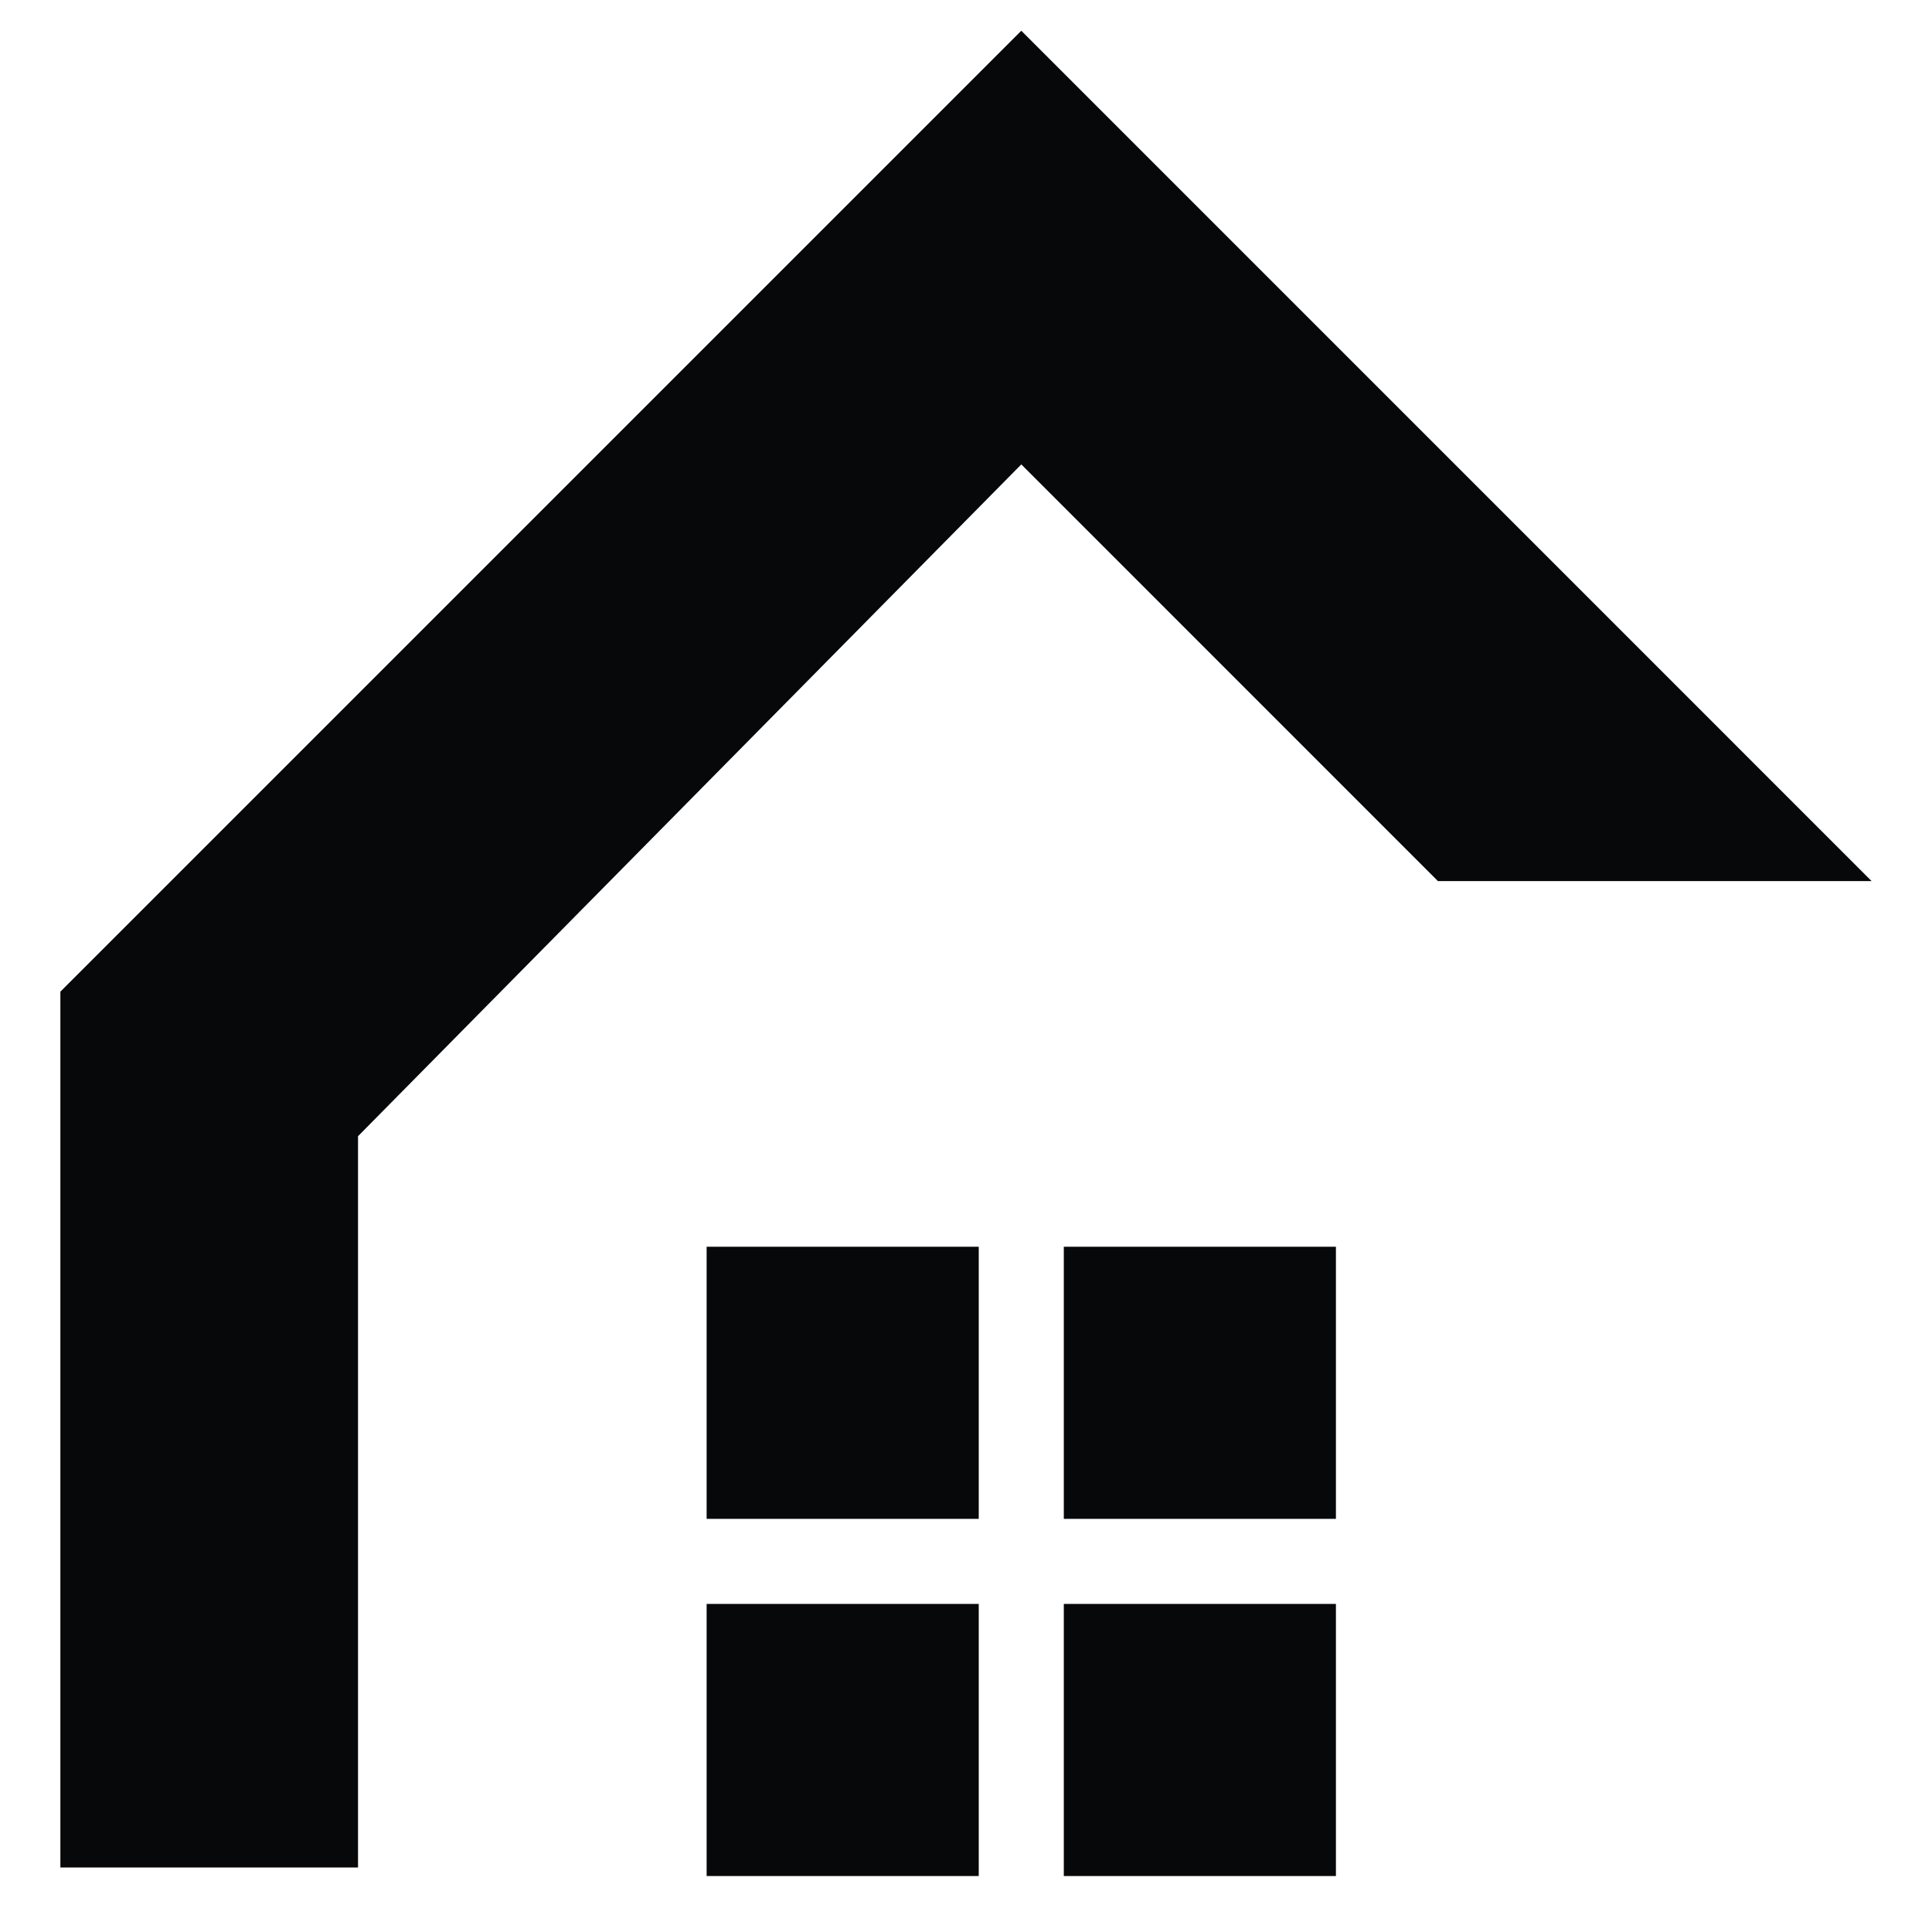
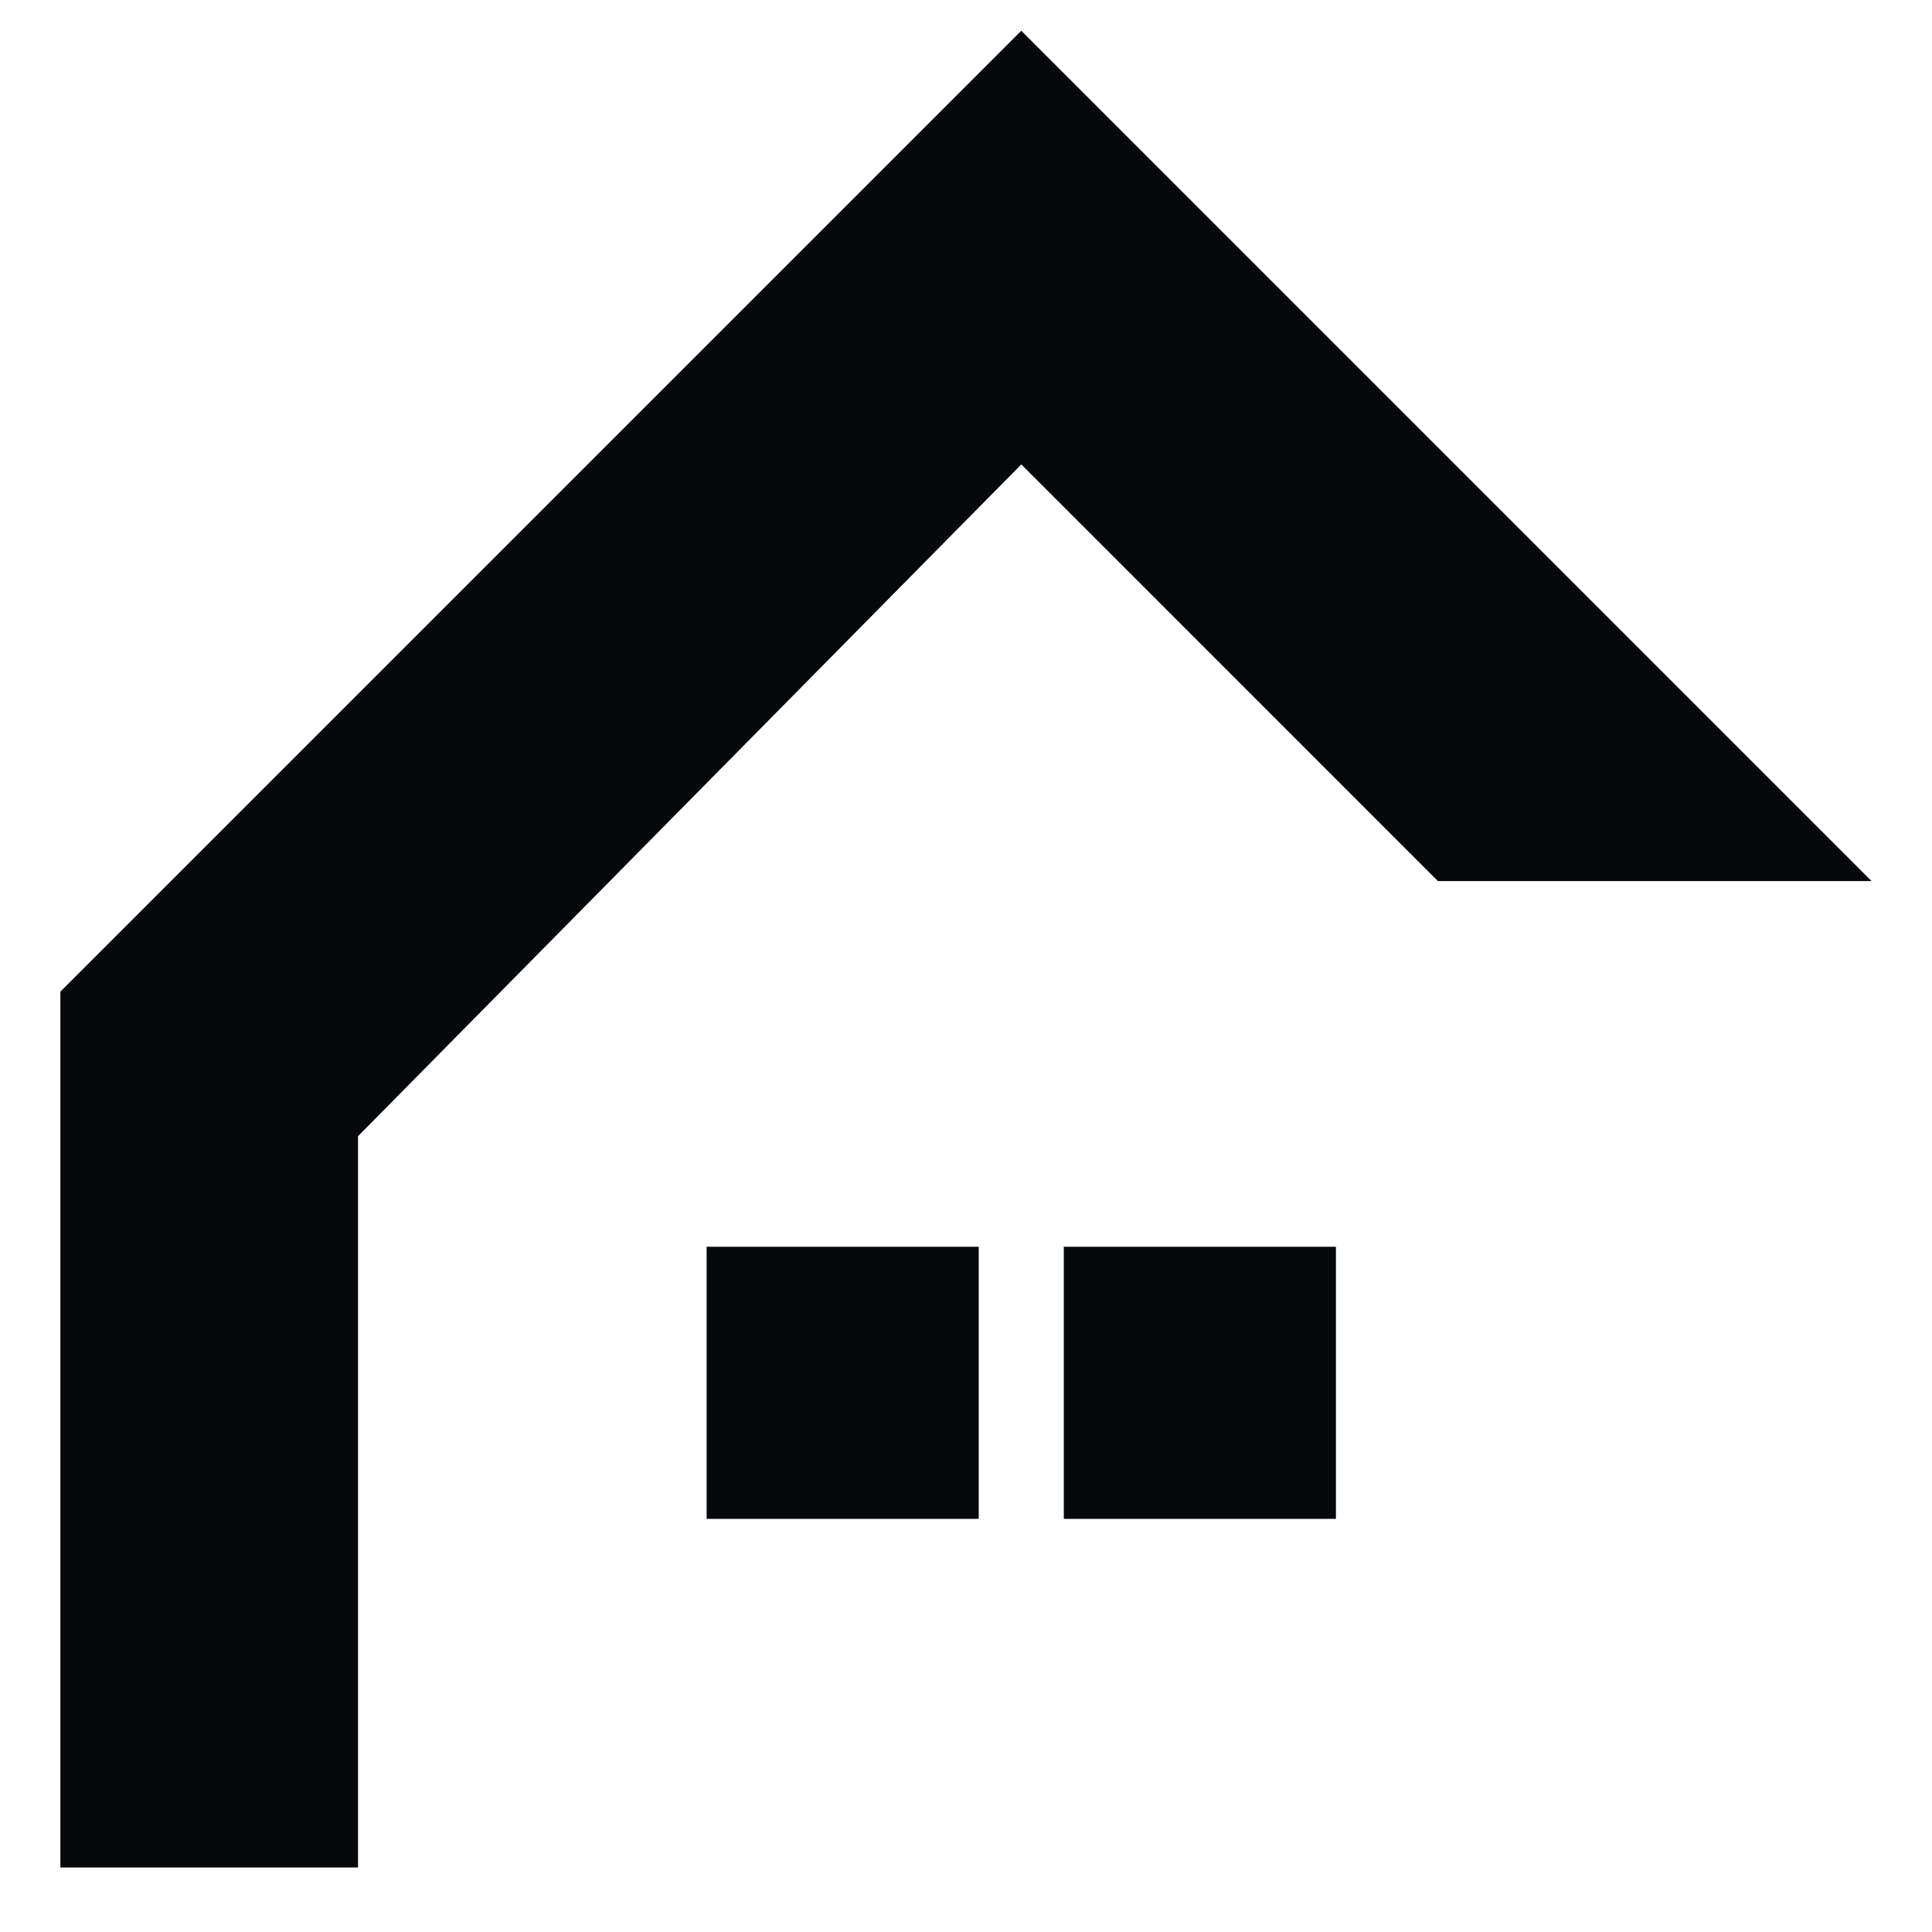
<svg xmlns="http://www.w3.org/2000/svg" width="32" height="32" viewBox="0 0 32 32" fill="none">
  <path d="M16.916 7.692L5.93 18.819V30.932H1V16.425L16.916 0.509L31 14.594H23.817L16.916 7.692Z" fill="#07080A" />
  <rect x="11.704" y="20.65" width="4.507" height="4.507" fill="#07080A" />
-   <rect x="11.704" y="26.566" width="4.507" height="4.507" fill="#07080A" />
-   <rect x="17.62" y="26.566" width="4.507" height="4.507" fill="#07080A" />
  <rect x="17.62" y="20.65" width="4.507" height="4.507" fill="#07080A" />
</svg>